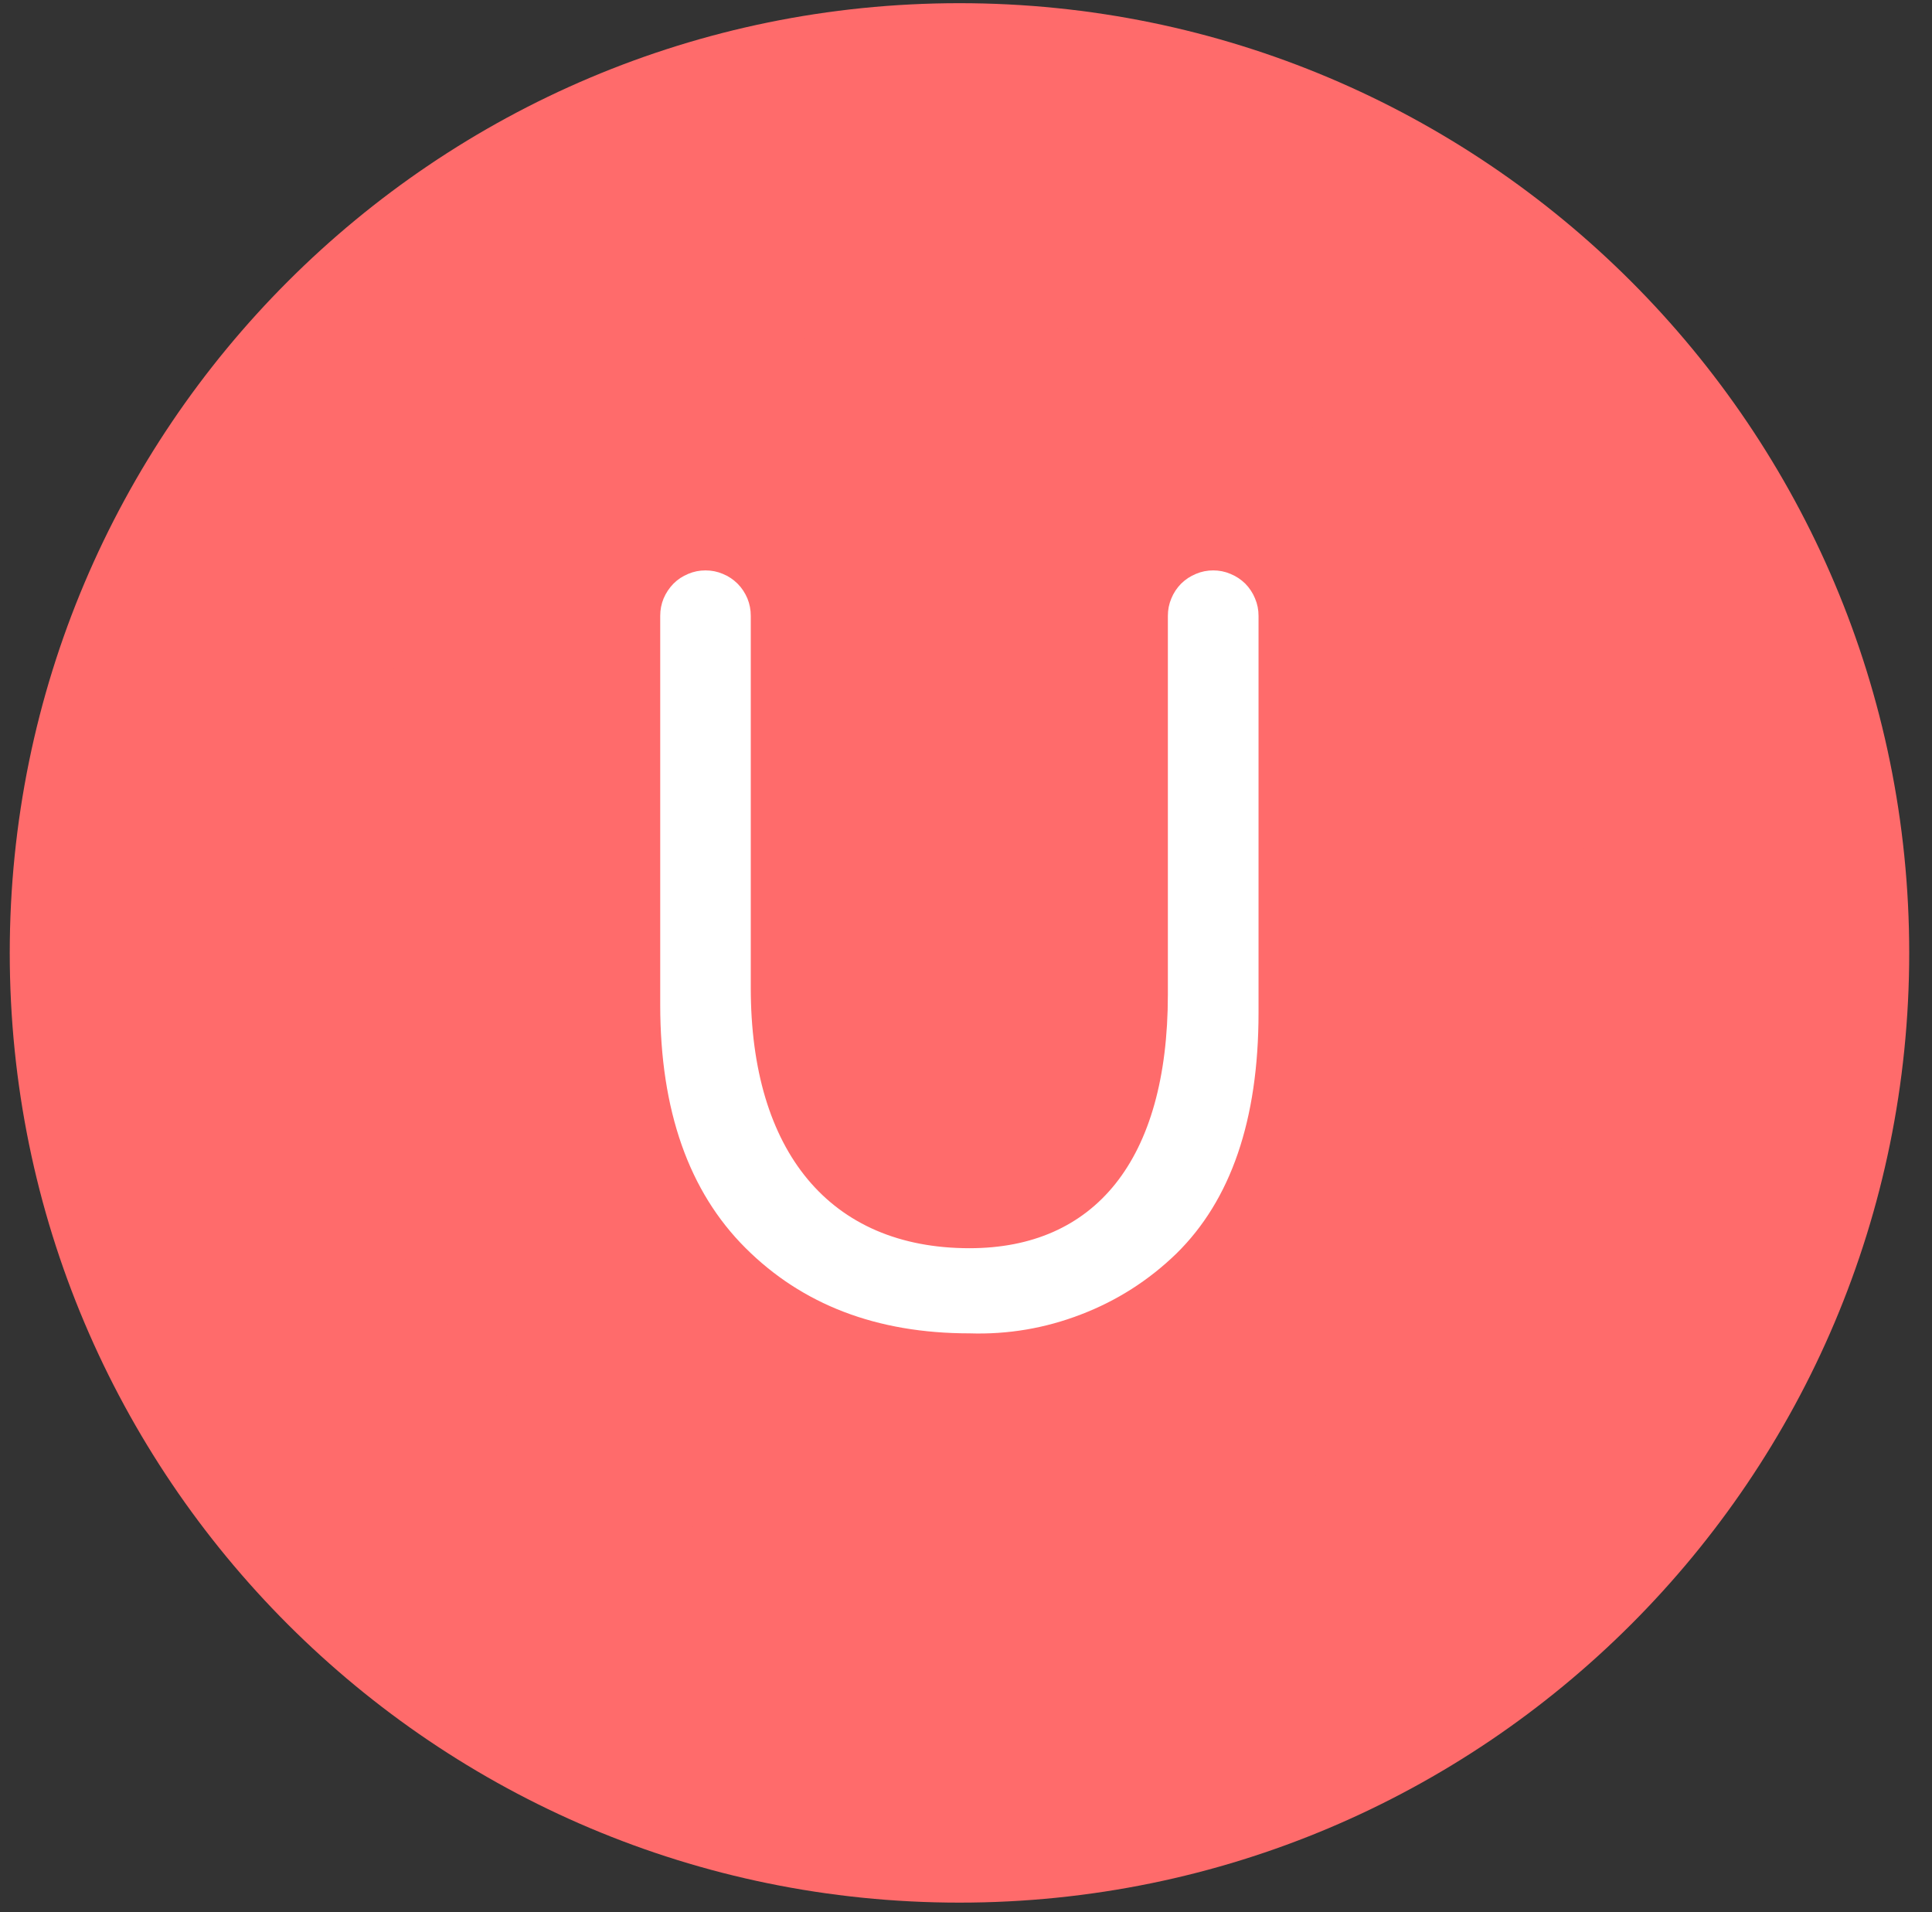
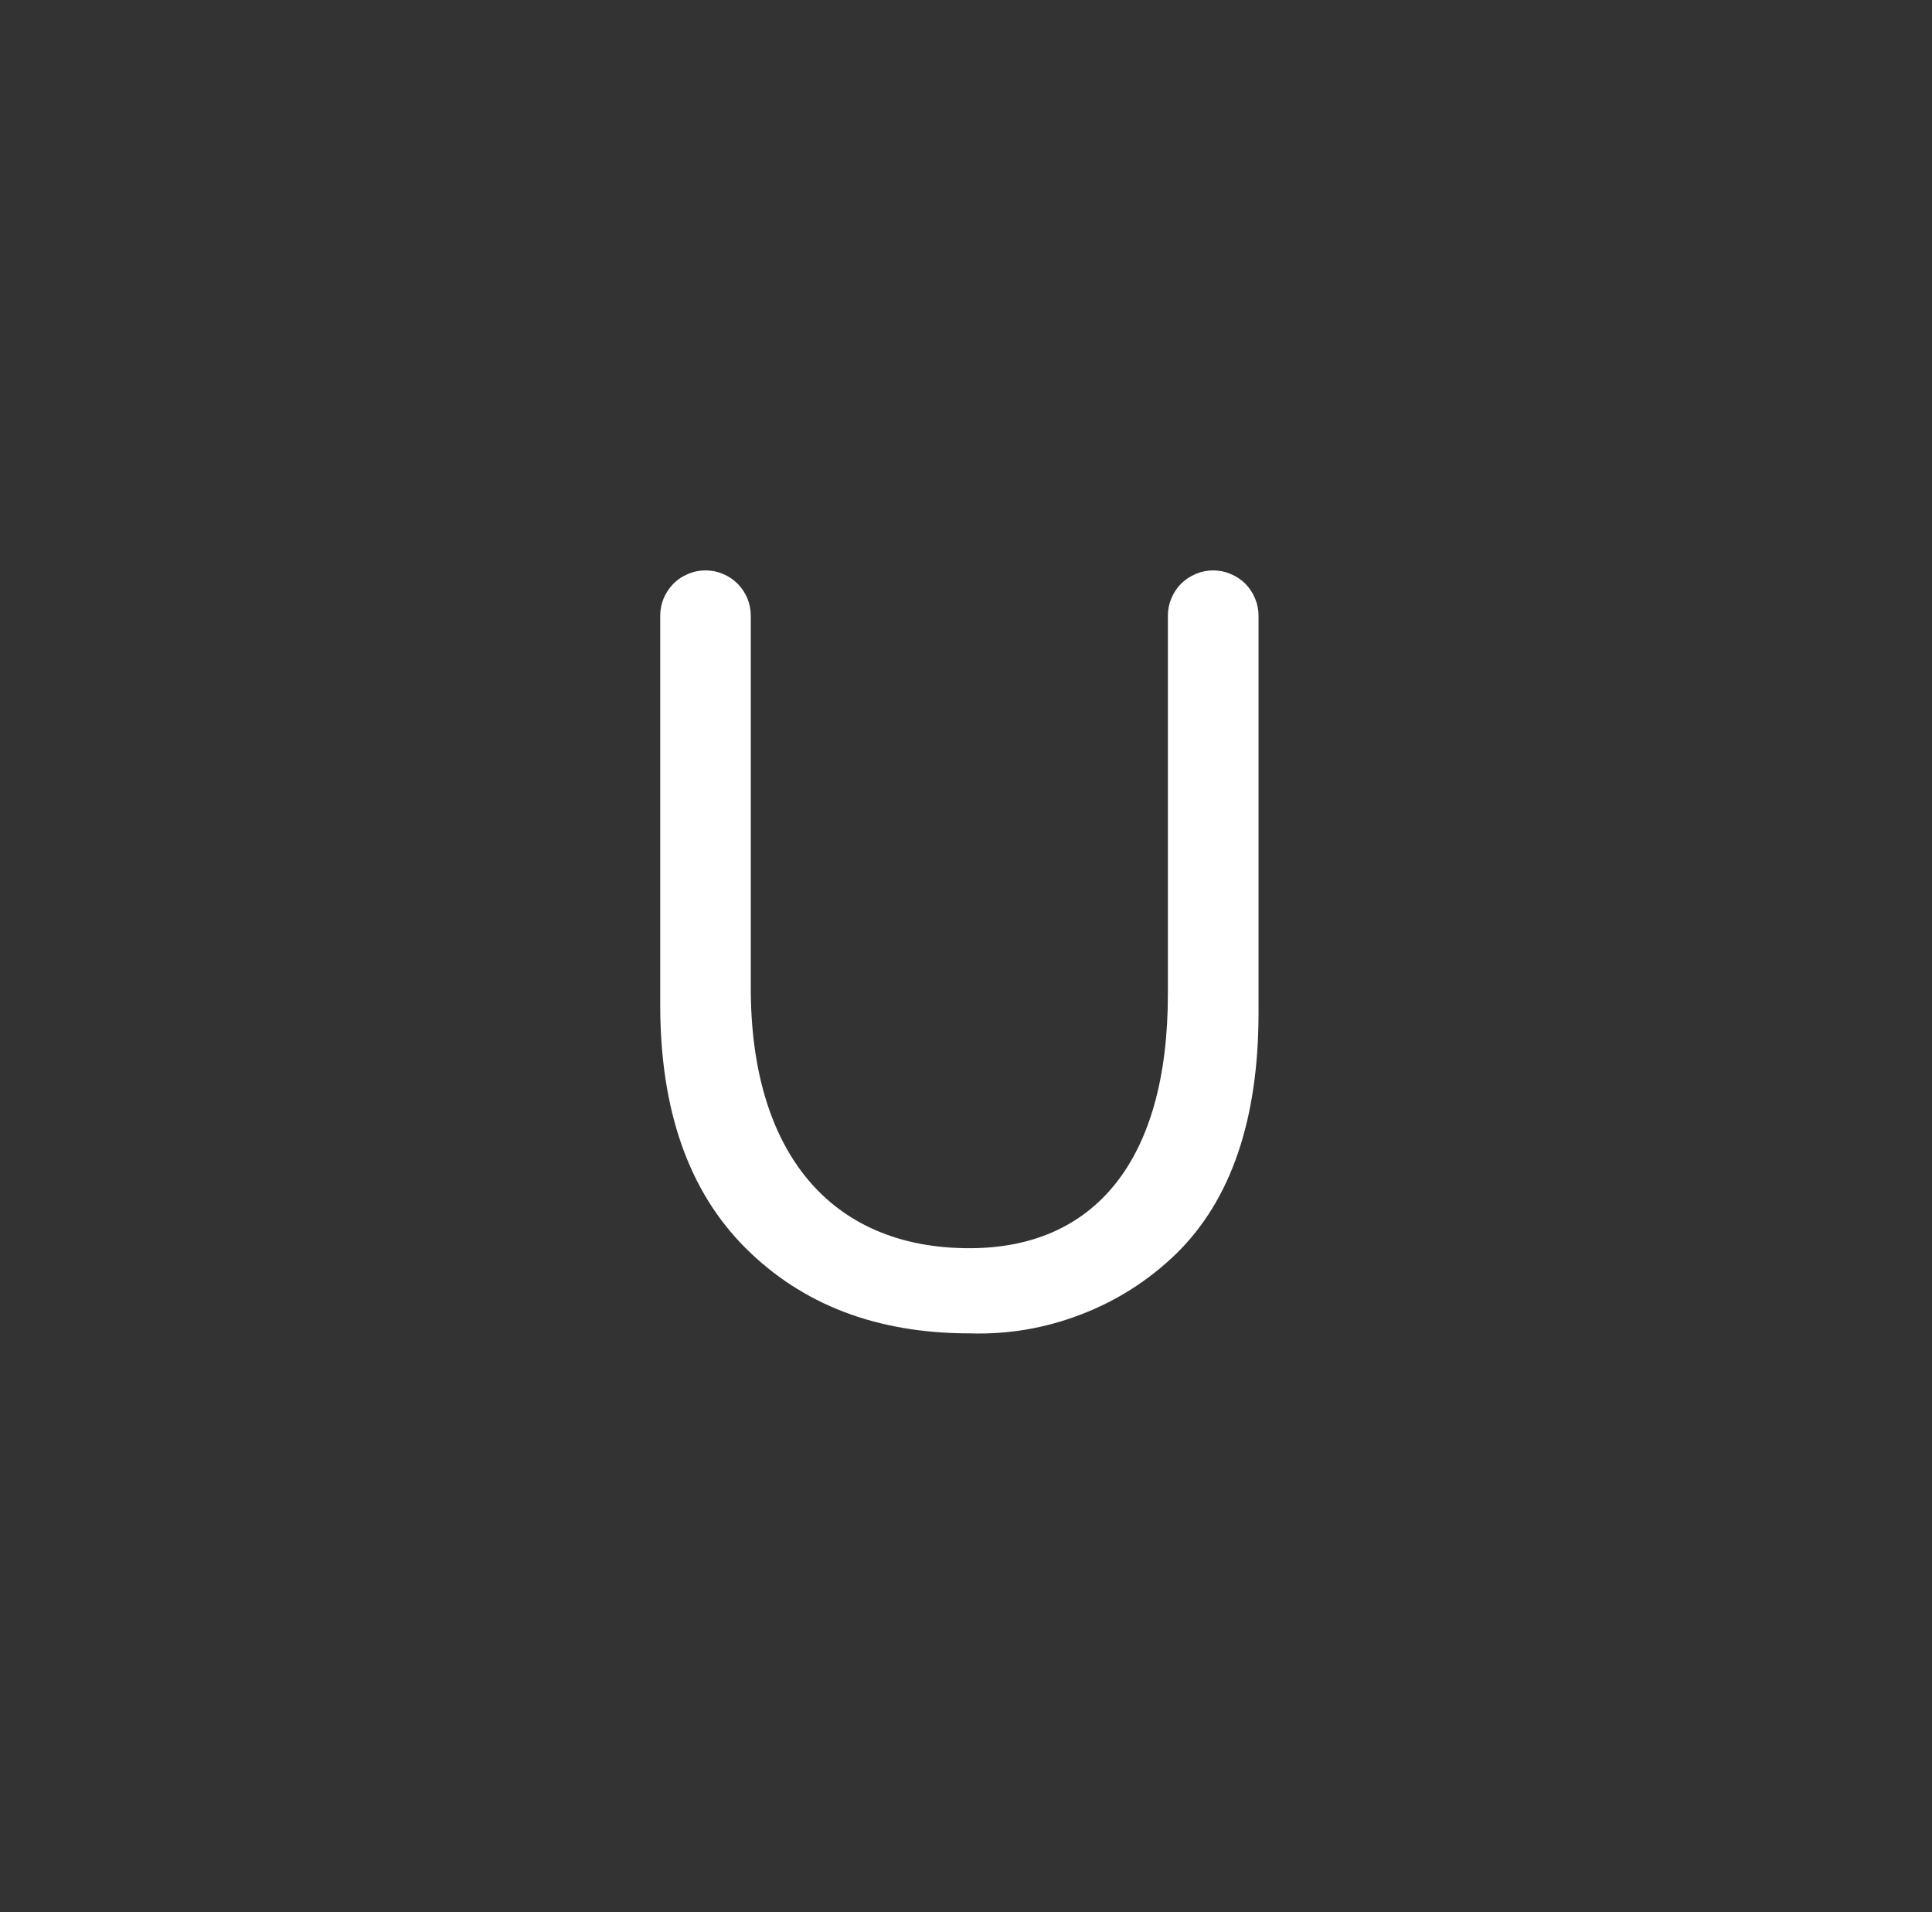
<svg xmlns="http://www.w3.org/2000/svg" width="98" viewBox="0 0 73.5 72.75" height="97" preserveAspectRatio="xMidYMid meet">
  <rect x="0" y="0" width="73.5" height="72.75" fill="#333333" stroke="none" />
  <defs>
    <clipPath id="f4ea4b1029">
-       <path d="M 0.371 0.121 L 72.633 0.121 L 72.633 72.379 L 0.371 72.379 Z M 0.371 0.121 " clip-rule="nonzero" />
-     </clipPath>
+       </clipPath>
    <clipPath id="86b410daa0">
-       <path d="M 36.5 0.121 C 16.547 0.121 0.371 16.297 0.371 36.25 C 0.371 56.203 16.547 72.379 36.5 72.379 C 56.457 72.379 72.633 56.203 72.633 36.25 C 72.633 16.297 56.457 0.121 36.5 0.121 Z M 36.5 0.121 " clip-rule="nonzero" />
-     </clipPath>
+       </clipPath>
    <clipPath id="faf79850db">
      <path d="M 0.371 0.121 L 72.633 0.121 L 72.633 72.379 L 0.371 72.379 Z M 0.371 0.121 " clip-rule="nonzero" />
    </clipPath>
    <clipPath id="90bb103cae">
      <path d="M 36.5 0.121 C 16.547 0.121 0.371 16.297 0.371 36.25 C 0.371 56.203 16.547 72.379 36.5 72.379 C 56.457 72.379 72.633 56.203 72.633 36.25 C 72.633 16.297 56.457 0.121 36.5 0.121 Z M 36.5 0.121 " clip-rule="nonzero" />
    </clipPath>
    <clipPath id="61a7508e05">
      <rect x="0" width="73" y="0" height="73" />
    </clipPath>
    <clipPath id="ed9f4b6b7b">
-       <path d="M 12.414 12.164 L 60.836 12.164 L 60.836 60.586 L 12.414 60.586 Z M 12.414 12.164 " clip-rule="nonzero" />
-     </clipPath>
+       </clipPath>
  </defs>
  <g clip-path="url(#f4ea4b1029)">
    <g clip-path="url(#86b410daa0)">
      <g transform="matrix(1, 0, 0, 1, 0, -0)">
        <g clip-path="url(#61a7508e05)">
          <g clip-path="url(#faf79850db)">
            <g clip-path="url(#90bb103cae)">
              <path fill="#ff6b6b" d="M 0.371 0.121 L 72.633 0.121 L 72.633 72.379 L 0.371 72.379 Z M 0.371 0.121 " fill-opacity="1" fill-rule="nonzero" />
            </g>
          </g>
        </g>
      </g>
    </g>
  </g>
  <g clip-path="url(#ed9f4b6b7b)">
    <path fill="#ff6b6b" d="M 60.578 36.246 C 60.578 37.035 60.539 37.82 60.465 38.605 C 60.387 39.391 60.27 40.172 60.117 40.945 C 59.961 41.719 59.77 42.48 59.543 43.238 C 59.312 43.992 59.047 44.734 58.746 45.461 C 58.445 46.191 58.109 46.902 57.734 47.598 C 57.363 48.293 56.961 48.969 56.52 49.625 C 56.082 50.281 55.613 50.914 55.113 51.523 C 54.613 52.133 54.082 52.719 53.527 53.273 C 52.969 53.832 52.383 54.363 51.773 54.863 C 51.164 55.363 50.531 55.832 49.875 56.27 C 49.223 56.707 48.547 57.113 47.848 57.484 C 47.152 57.855 46.441 58.195 45.715 58.496 C 44.984 58.797 44.242 59.062 43.488 59.293 C 42.734 59.52 41.969 59.711 41.195 59.867 C 40.422 60.02 39.641 60.137 38.859 60.211 C 38.074 60.289 37.285 60.328 36.496 60.328 C 35.707 60.328 34.922 60.289 34.137 60.211 C 33.352 60.137 32.574 60.02 31.801 59.867 C 31.023 59.711 30.262 59.52 29.508 59.293 C 28.75 59.062 28.012 58.797 27.281 58.496 C 26.551 58.195 25.84 57.855 25.145 57.484 C 24.449 57.113 23.773 56.707 23.117 56.27 C 22.461 55.832 21.828 55.363 21.219 54.863 C 20.609 54.363 20.027 53.832 19.469 53.273 C 18.91 52.719 18.383 52.133 17.883 51.523 C 17.383 50.914 16.91 50.281 16.473 49.625 C 16.035 48.969 15.629 48.293 15.258 47.598 C 14.887 46.902 14.551 46.191 14.246 45.461 C 13.945 44.734 13.68 43.992 13.453 43.238 C 13.223 42.48 13.031 41.719 12.879 40.945 C 12.723 40.172 12.609 39.391 12.531 38.605 C 12.453 37.82 12.414 37.035 12.414 36.246 C 12.414 35.457 12.453 34.672 12.531 33.887 C 12.609 33.102 12.723 32.32 12.879 31.547 C 13.031 30.773 13.223 30.012 13.453 29.254 C 13.68 28.5 13.945 27.758 14.246 27.031 C 14.551 26.301 14.887 25.59 15.258 24.895 C 15.629 24.199 16.035 23.523 16.473 22.867 C 16.91 22.211 17.383 21.578 17.883 20.969 C 18.383 20.359 18.91 19.773 19.469 19.219 C 20.027 18.66 20.609 18.129 21.219 17.629 C 21.828 17.129 22.461 16.66 23.117 16.223 C 23.773 15.785 24.449 15.379 25.145 15.008 C 25.84 14.637 26.551 14.301 27.281 13.996 C 28.012 13.695 28.75 13.43 29.508 13.199 C 30.262 12.973 31.023 12.781 31.801 12.625 C 32.574 12.473 33.352 12.355 34.137 12.281 C 34.922 12.203 35.707 12.164 36.496 12.164 C 37.285 12.164 38.074 12.203 38.859 12.281 C 39.641 12.355 40.422 12.473 41.195 12.625 C 41.969 12.781 42.734 12.973 43.488 13.199 C 44.242 13.43 44.984 13.695 45.715 13.996 C 46.441 14.301 47.152 14.637 47.848 15.008 C 48.547 15.379 49.223 15.785 49.875 16.223 C 50.531 16.66 51.164 17.129 51.773 17.629 C 52.383 18.129 52.969 18.66 53.527 19.219 C 54.082 19.773 54.613 20.359 55.113 20.969 C 55.613 21.578 56.082 22.211 56.52 22.867 C 56.961 23.523 57.363 24.199 57.734 24.895 C 58.109 25.59 58.445 26.301 58.746 27.031 C 59.047 27.758 59.312 28.5 59.543 29.254 C 59.77 30.012 59.961 30.773 60.117 31.547 C 60.27 32.32 60.387 33.102 60.465 33.887 C 60.539 34.672 60.578 35.457 60.578 36.246 Z M 60.578 36.246 " fill-opacity="1" fill-rule="nonzero" />
  </g>
  <path fill="#ffffff" d="M 28.562 37.586 C 28.562 43.797 31.566 47.484 36.883 47.484 C 41.629 47.484 44.43 44.16 44.43 37.828 L 44.43 23.426 C 44.43 23.195 44.473 22.977 44.562 22.766 C 44.648 22.555 44.773 22.367 44.934 22.203 C 45.098 22.043 45.285 21.918 45.496 21.832 C 45.707 21.742 45.926 21.699 46.156 21.699 C 46.383 21.699 46.602 21.742 46.812 21.832 C 47.023 21.918 47.211 22.043 47.375 22.203 C 47.535 22.367 47.66 22.555 47.746 22.766 C 47.836 22.977 47.879 23.195 47.879 23.426 L 47.879 38.523 C 47.879 42.617 46.82 45.66 44.754 47.688 C 43.703 48.707 42.492 49.48 41.125 50.004 C 39.758 50.531 38.344 50.77 36.883 50.723 C 33.344 50.723 30.516 49.625 28.363 47.477 C 26.207 45.328 25.117 42.242 25.117 38.227 L 25.117 23.426 C 25.117 23.195 25.16 22.977 25.246 22.766 C 25.336 22.555 25.461 22.367 25.621 22.203 C 25.781 22.043 25.969 21.918 26.18 21.832 C 26.391 21.742 26.609 21.699 26.84 21.699 C 27.07 21.699 27.289 21.742 27.5 21.832 C 27.711 21.918 27.898 22.043 28.059 22.203 C 28.223 22.367 28.344 22.555 28.434 22.766 C 28.52 22.977 28.562 23.195 28.562 23.426 Z M 28.562 37.586 " fill-opacity="1" fill-rule="nonzero" />
</svg>